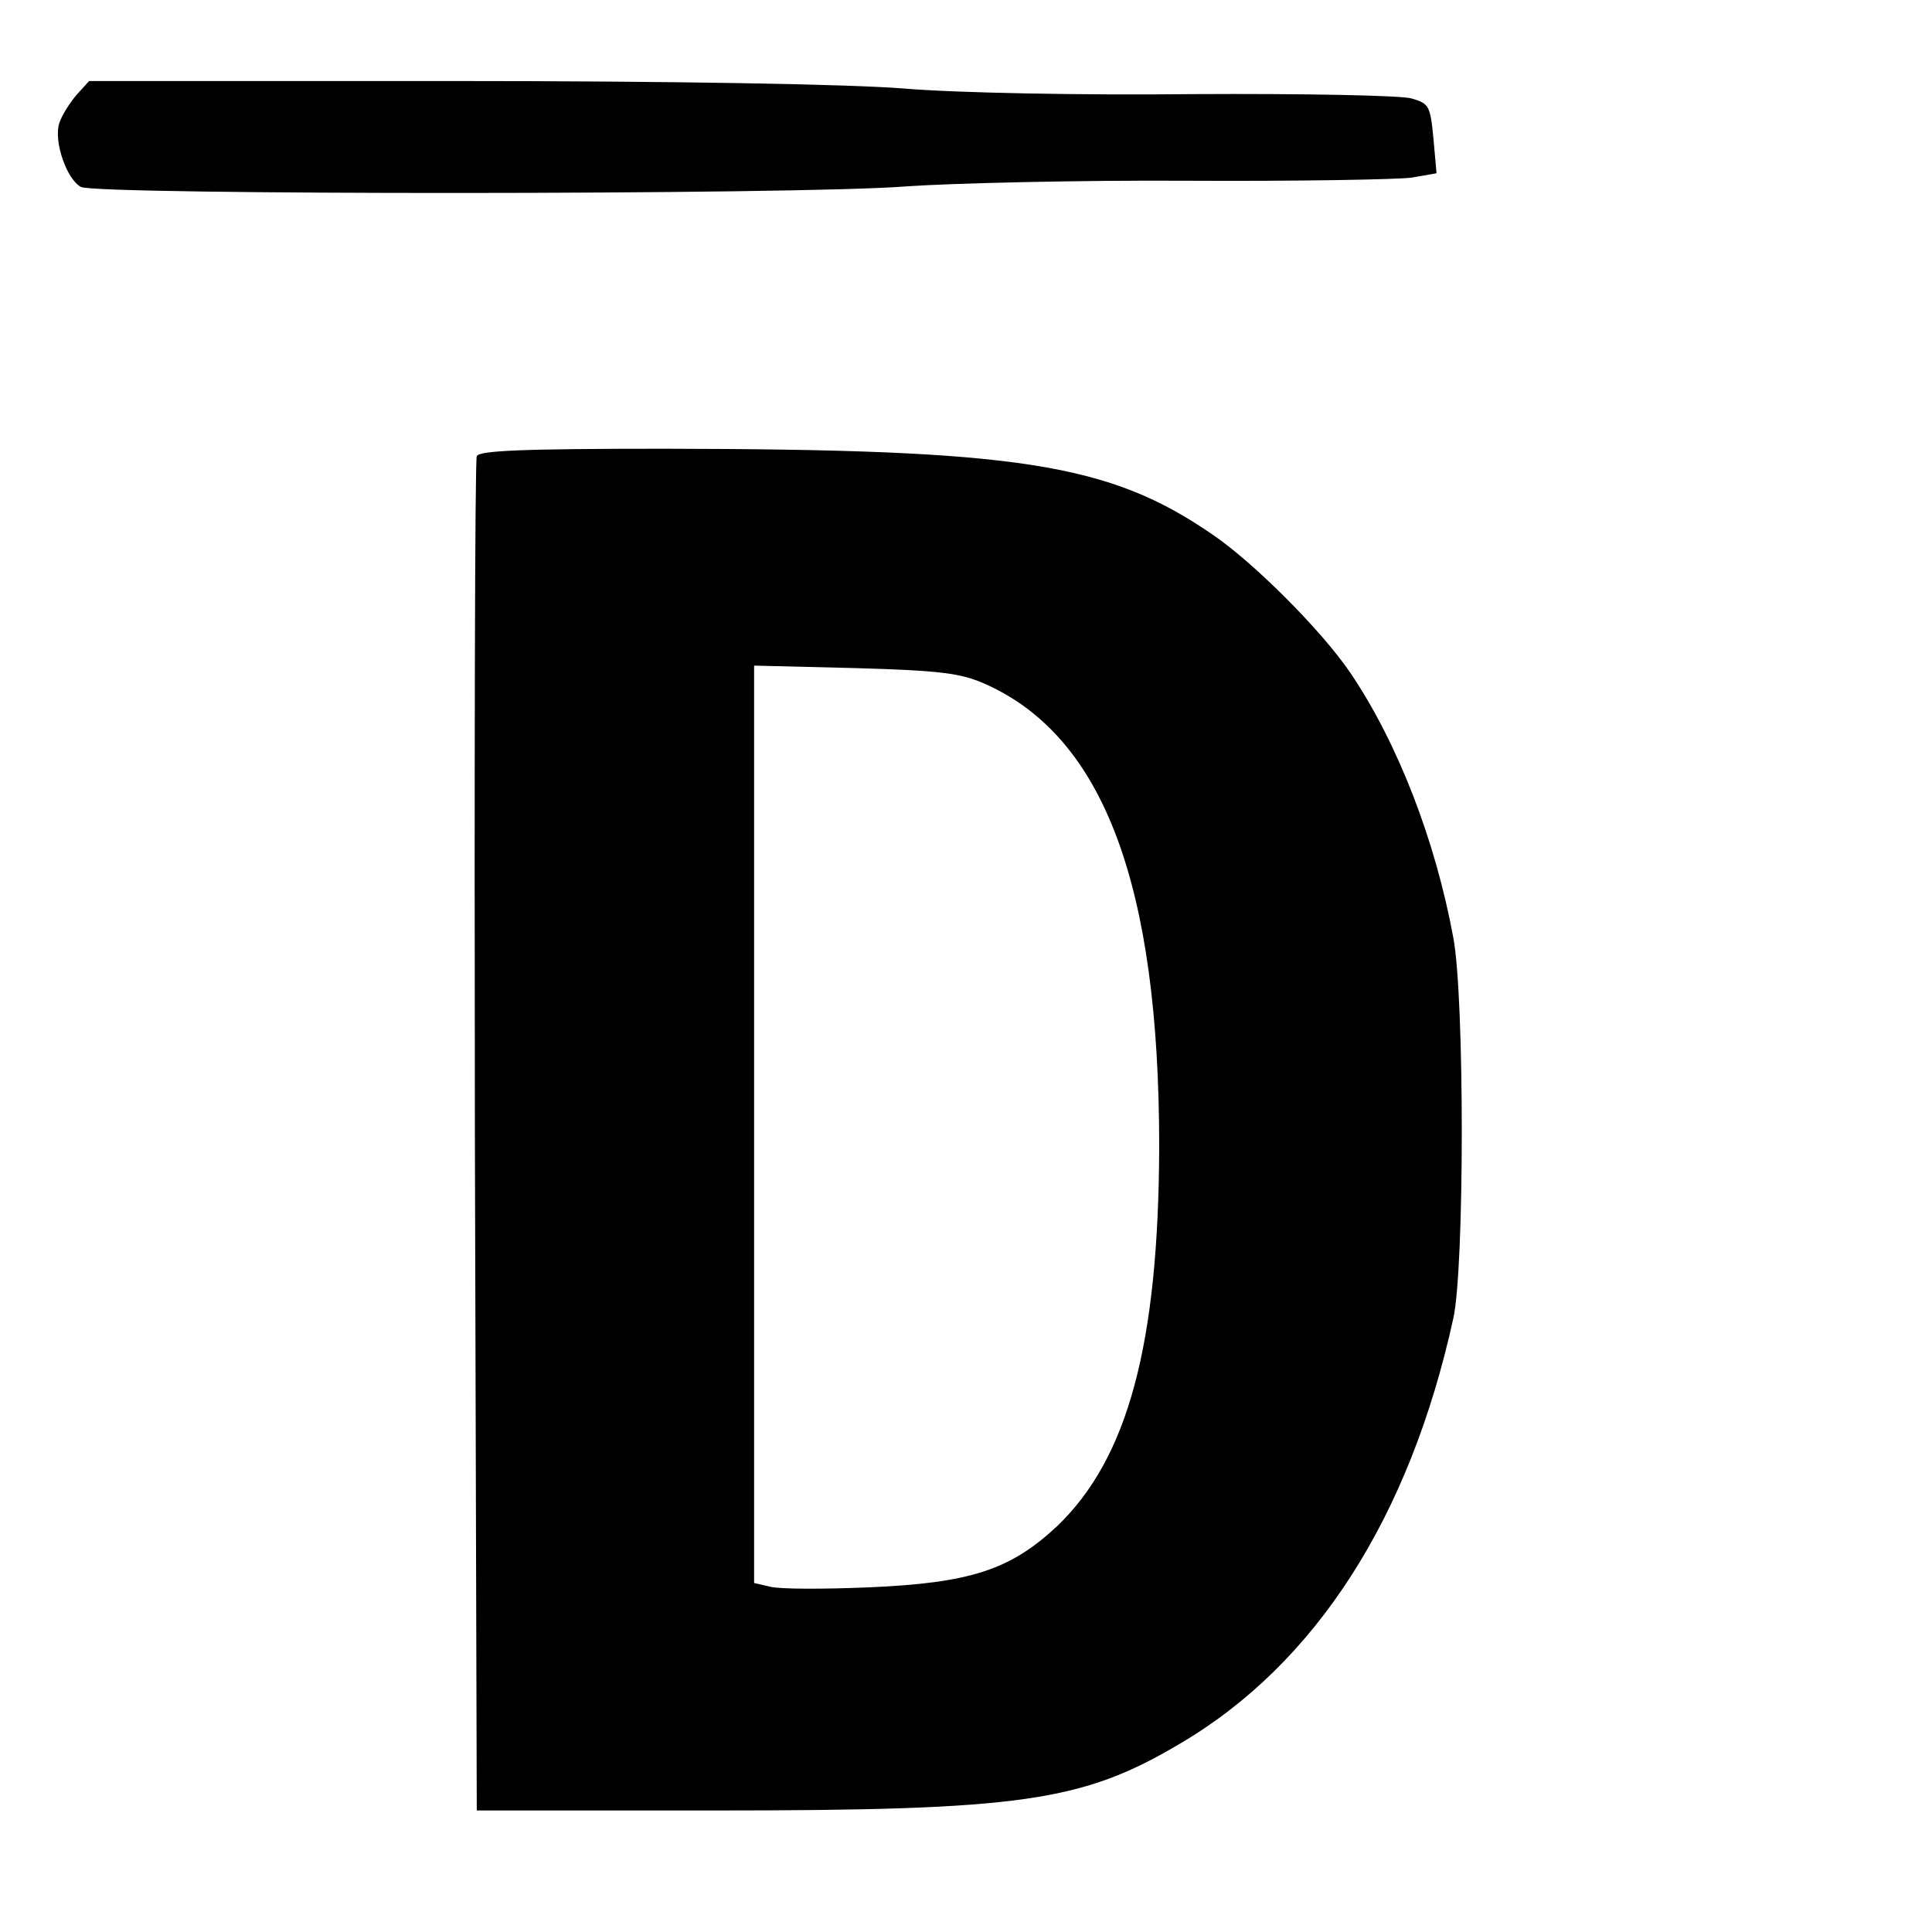
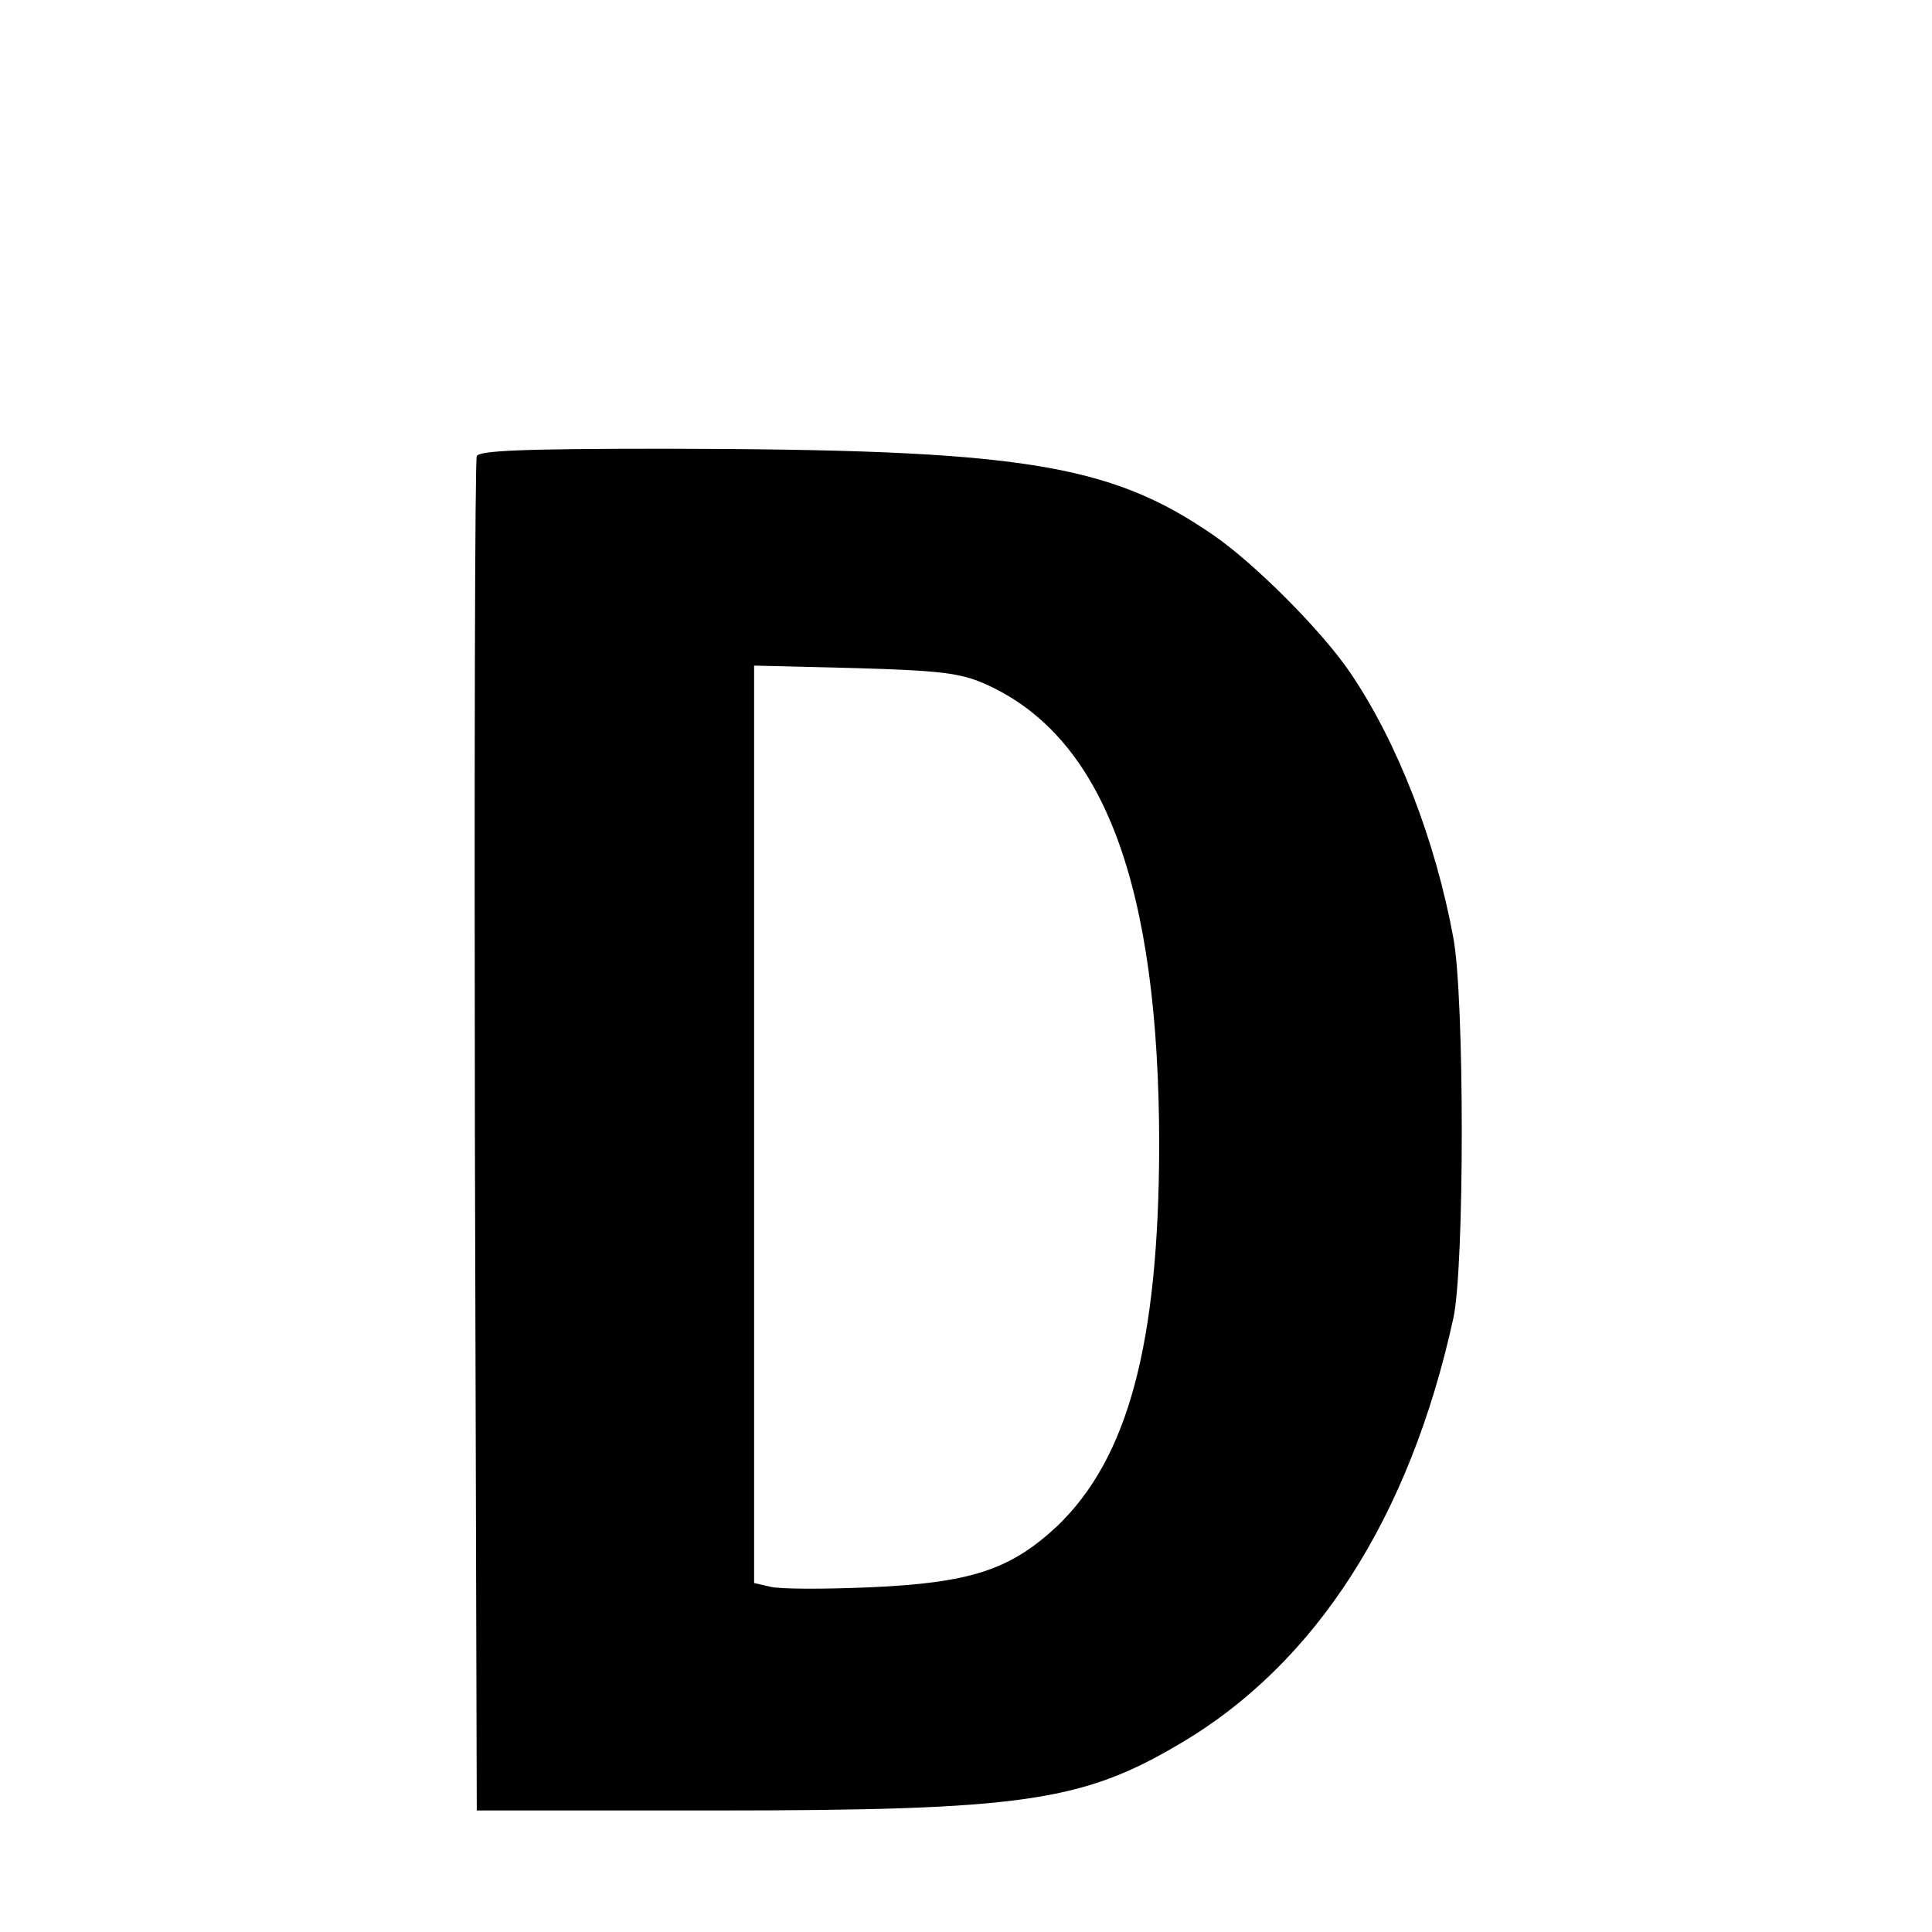
<svg xmlns="http://www.w3.org/2000/svg" version="1.0" width="310pt" height="310pt" viewBox="0 0 310 310" preserveAspectRatio="xMidYMid meet">
  <g transform="translate(0,310) scale(0.1,-0.1)" fill="#000000" stroke="none">
-     <path d="M123 2948 c-11 -13 -24 -33 -28 -46 -9 -29 12 -90 35 -102 25 -13 1154 -13 1325 1 72 5 274 10 450 9 176 -1 338 2 360 5 l40 7 -5 56 c-5 52 -7 56 -35 64 -16 5 -174 8 -350 7 -180 -2 -383 2 -465 9 -88 7 -372 12 -726 12 l-581 0 -20 -22z" />
    <path d="M765 2368 c-3 -7 -4 -499 -3 -1093 l3 -1080 380 0 c494 0 591 14 748 107 218 128 369 363 439 683 18 82 18 514 0 610 -29 158 -90 314 -165 425 -46 68 -155 177 -221 222 -167 115 -312 137 -879 138 -229 0 -299 -3 -302 -12z m817 -366 c189 -85 278 -322 278 -742 -1 -317 -50 -500 -164 -609 -75 -70 -139 -91 -302 -98 -72 -3 -143 -3 -158 1 l-26 6 0 736 0 736 163 -4 c137 -4 169 -8 209 -26z" />
  </g>
</svg>